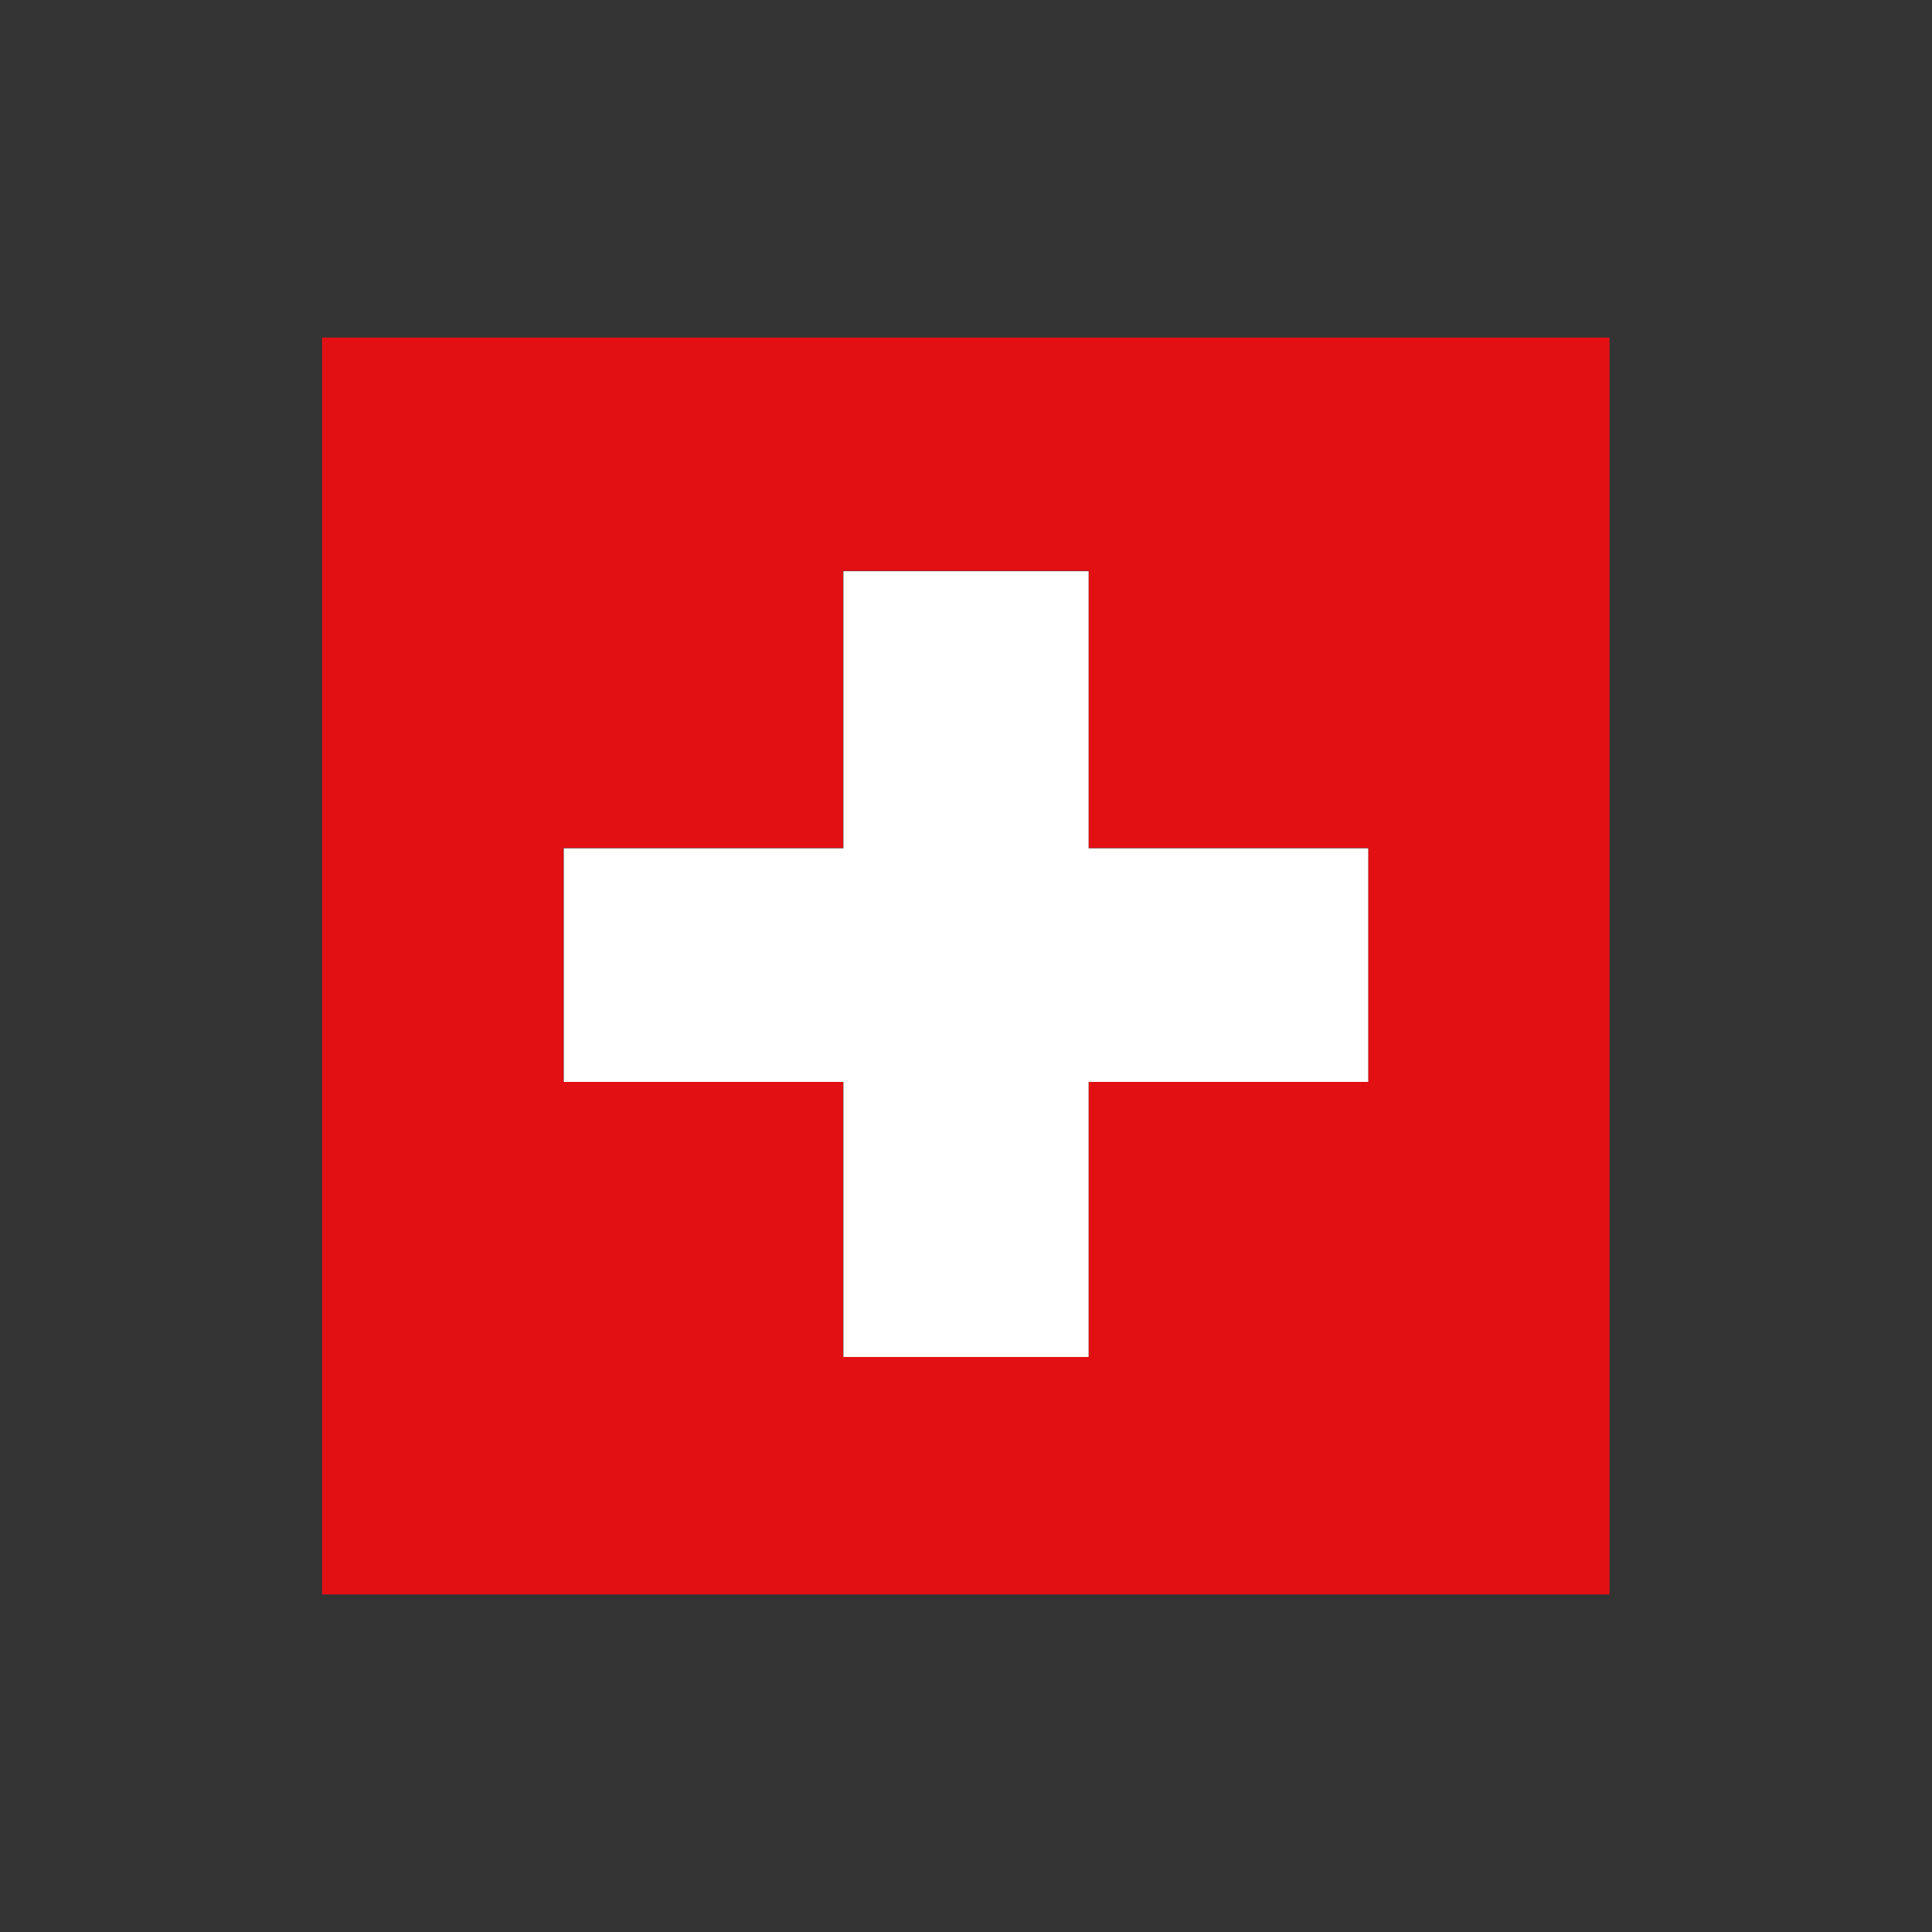
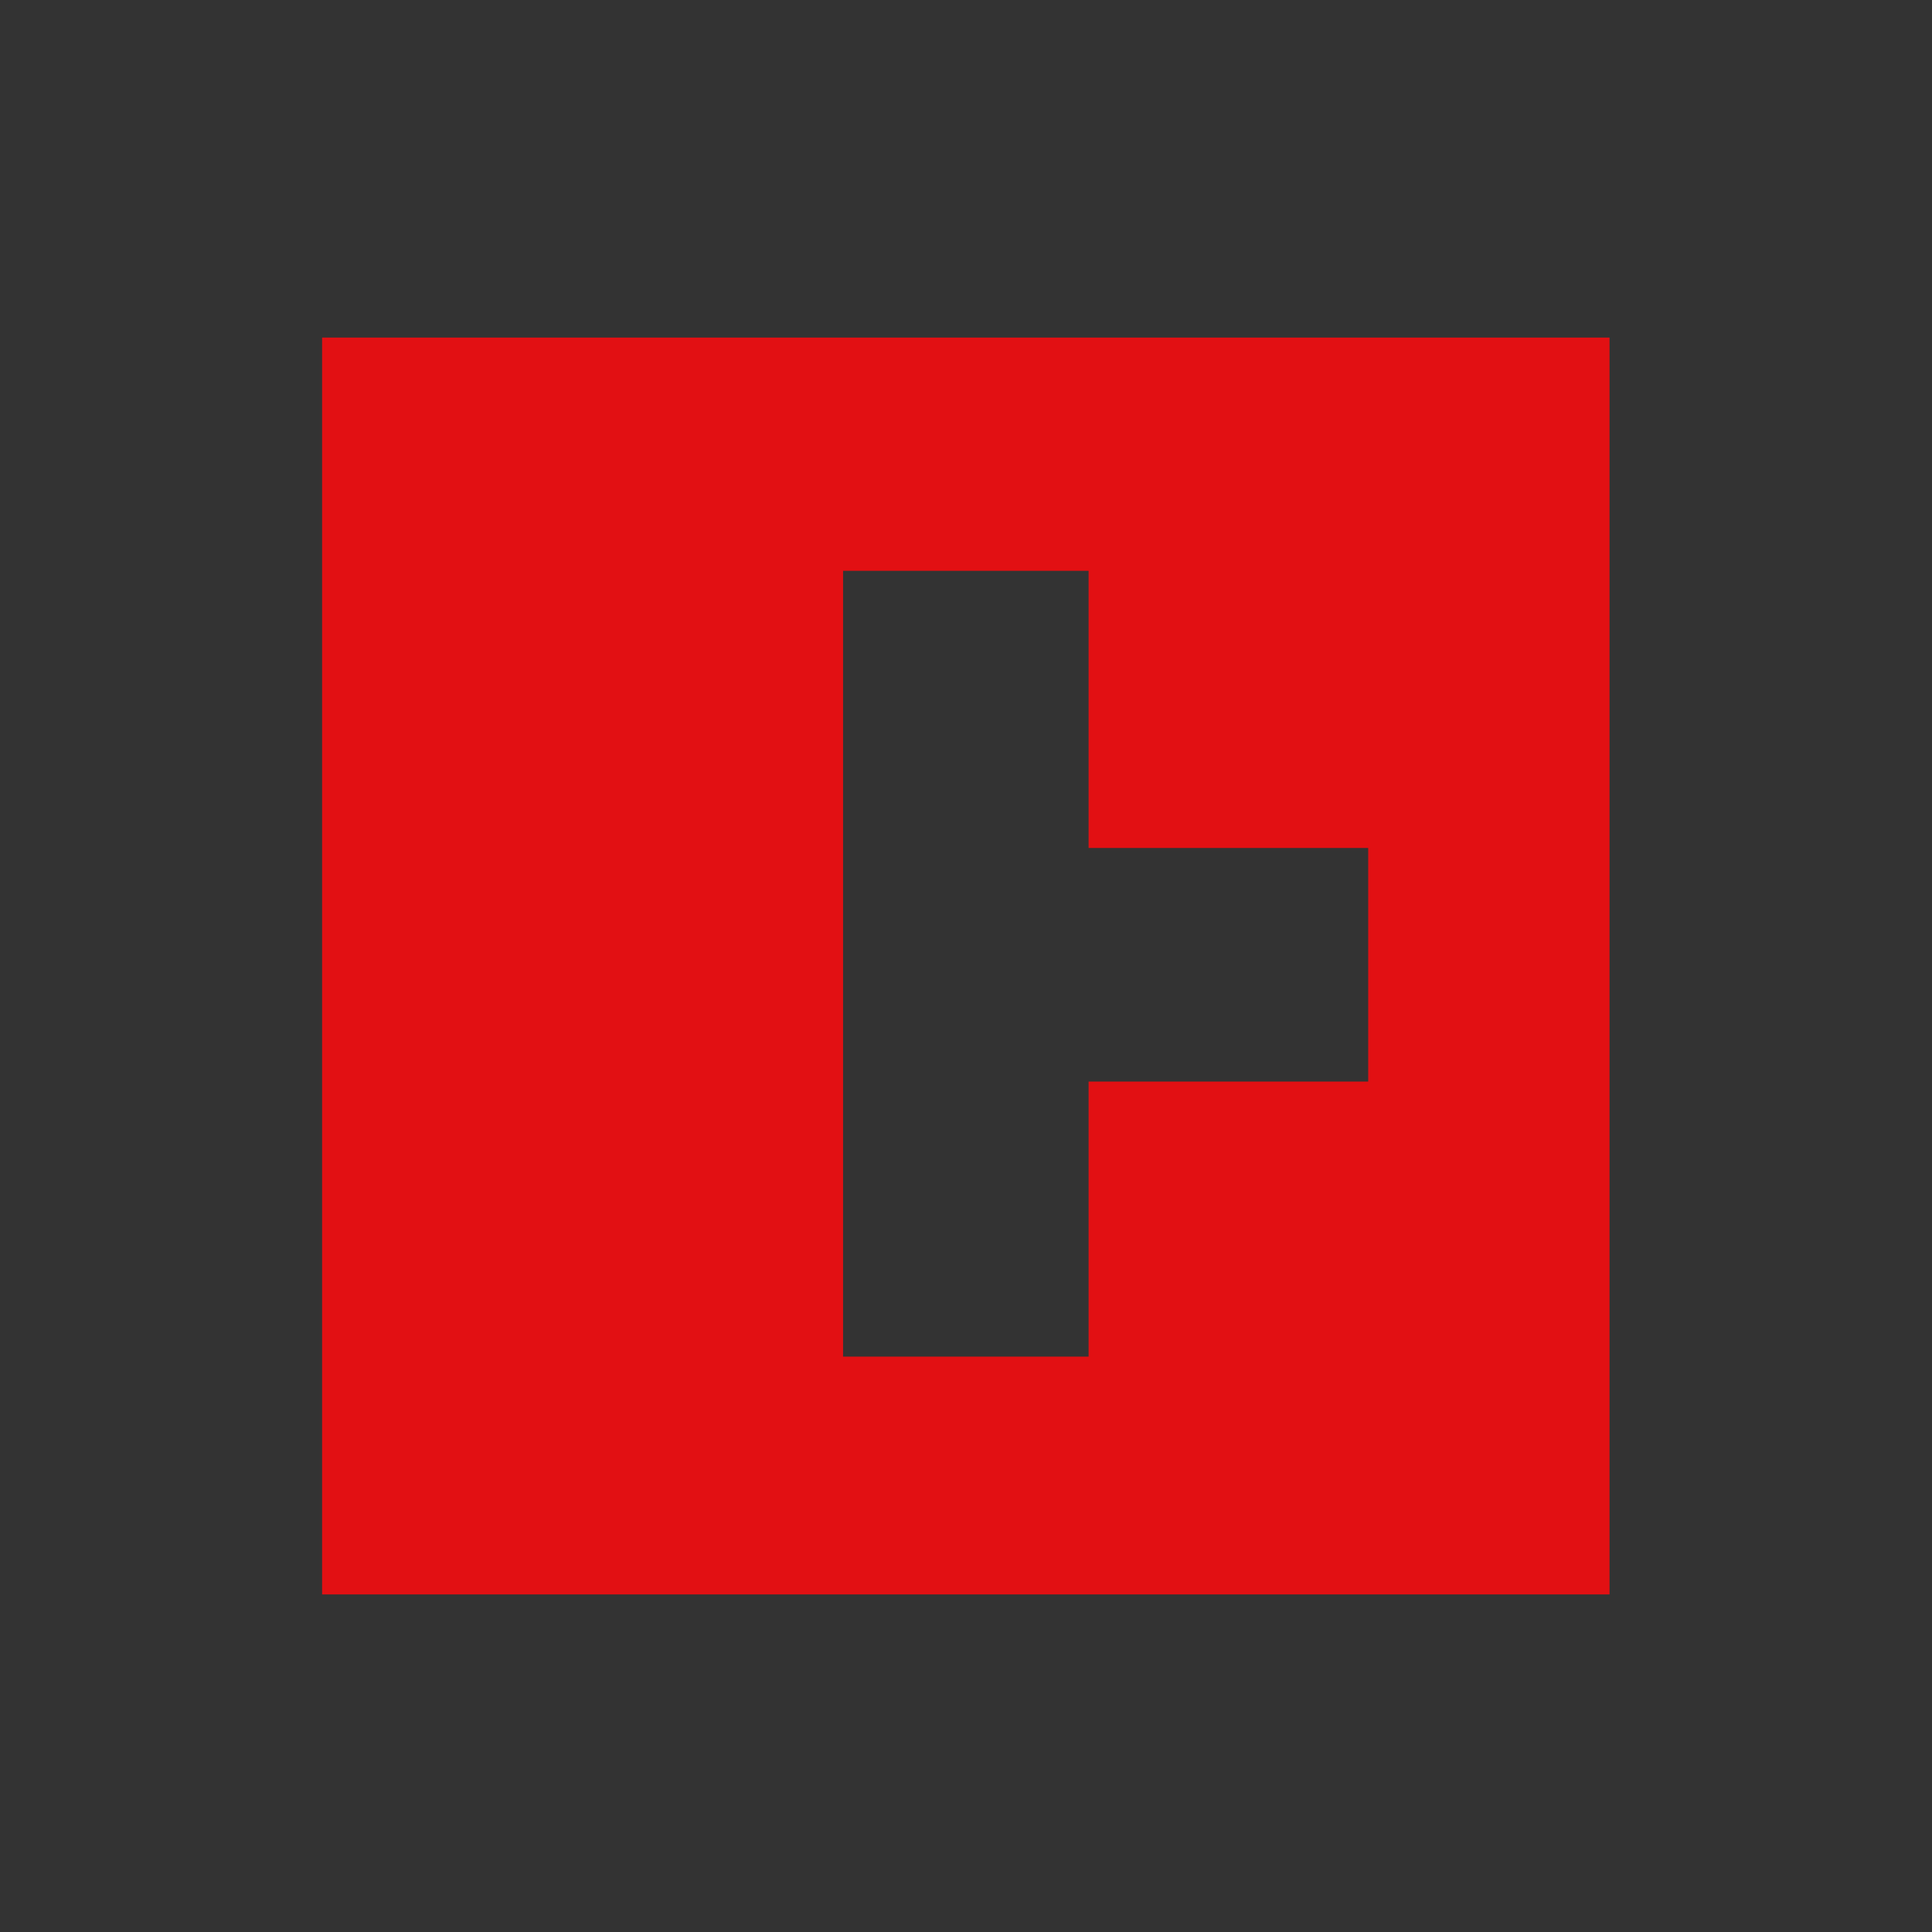
<svg xmlns="http://www.w3.org/2000/svg" id="Ebene_1" data-name="Ebene 1" viewBox="0 0 55 55">
  <rect x="0" y="0" width="55" height="55" fill="#333333" stroke="none" />
  <defs>
    <style>
      .cls-1 {
        fill: #e21013;
      }

      .cls-1, .cls-2 {
        stroke-width: 0px;
      }

      .cls-2 {
        fill: #fff;
      }
    </style>
  </defs>
-   <path class="cls-1" d="m9.17,45.39h36.65V9.61H9.17v35.79Zm6.87-21.25h7.96v-7.89h6.99v7.89h7.96v6.65h-7.96v7.83h-6.99v-7.83h-7.96v-6.65Z" />
-   <polygon class="cls-2" points="24.01 38.63 27.5 38.63 30.99 38.63 30.99 30.8 38.95 30.8 38.95 24.15 30.99 24.15 30.99 16.26 27.5 16.26 24.01 16.26 24.01 24.15 16.05 24.15 16.05 30.8 24.01 30.8 24.01 38.63" />
+   <path class="cls-1" d="m9.17,45.39h36.65V9.61H9.17v35.79Zm6.87-21.25h7.96v-7.89h6.99v7.89h7.96v6.65h-7.96v7.83h-6.99v-7.83v-6.65Z" />
</svg>